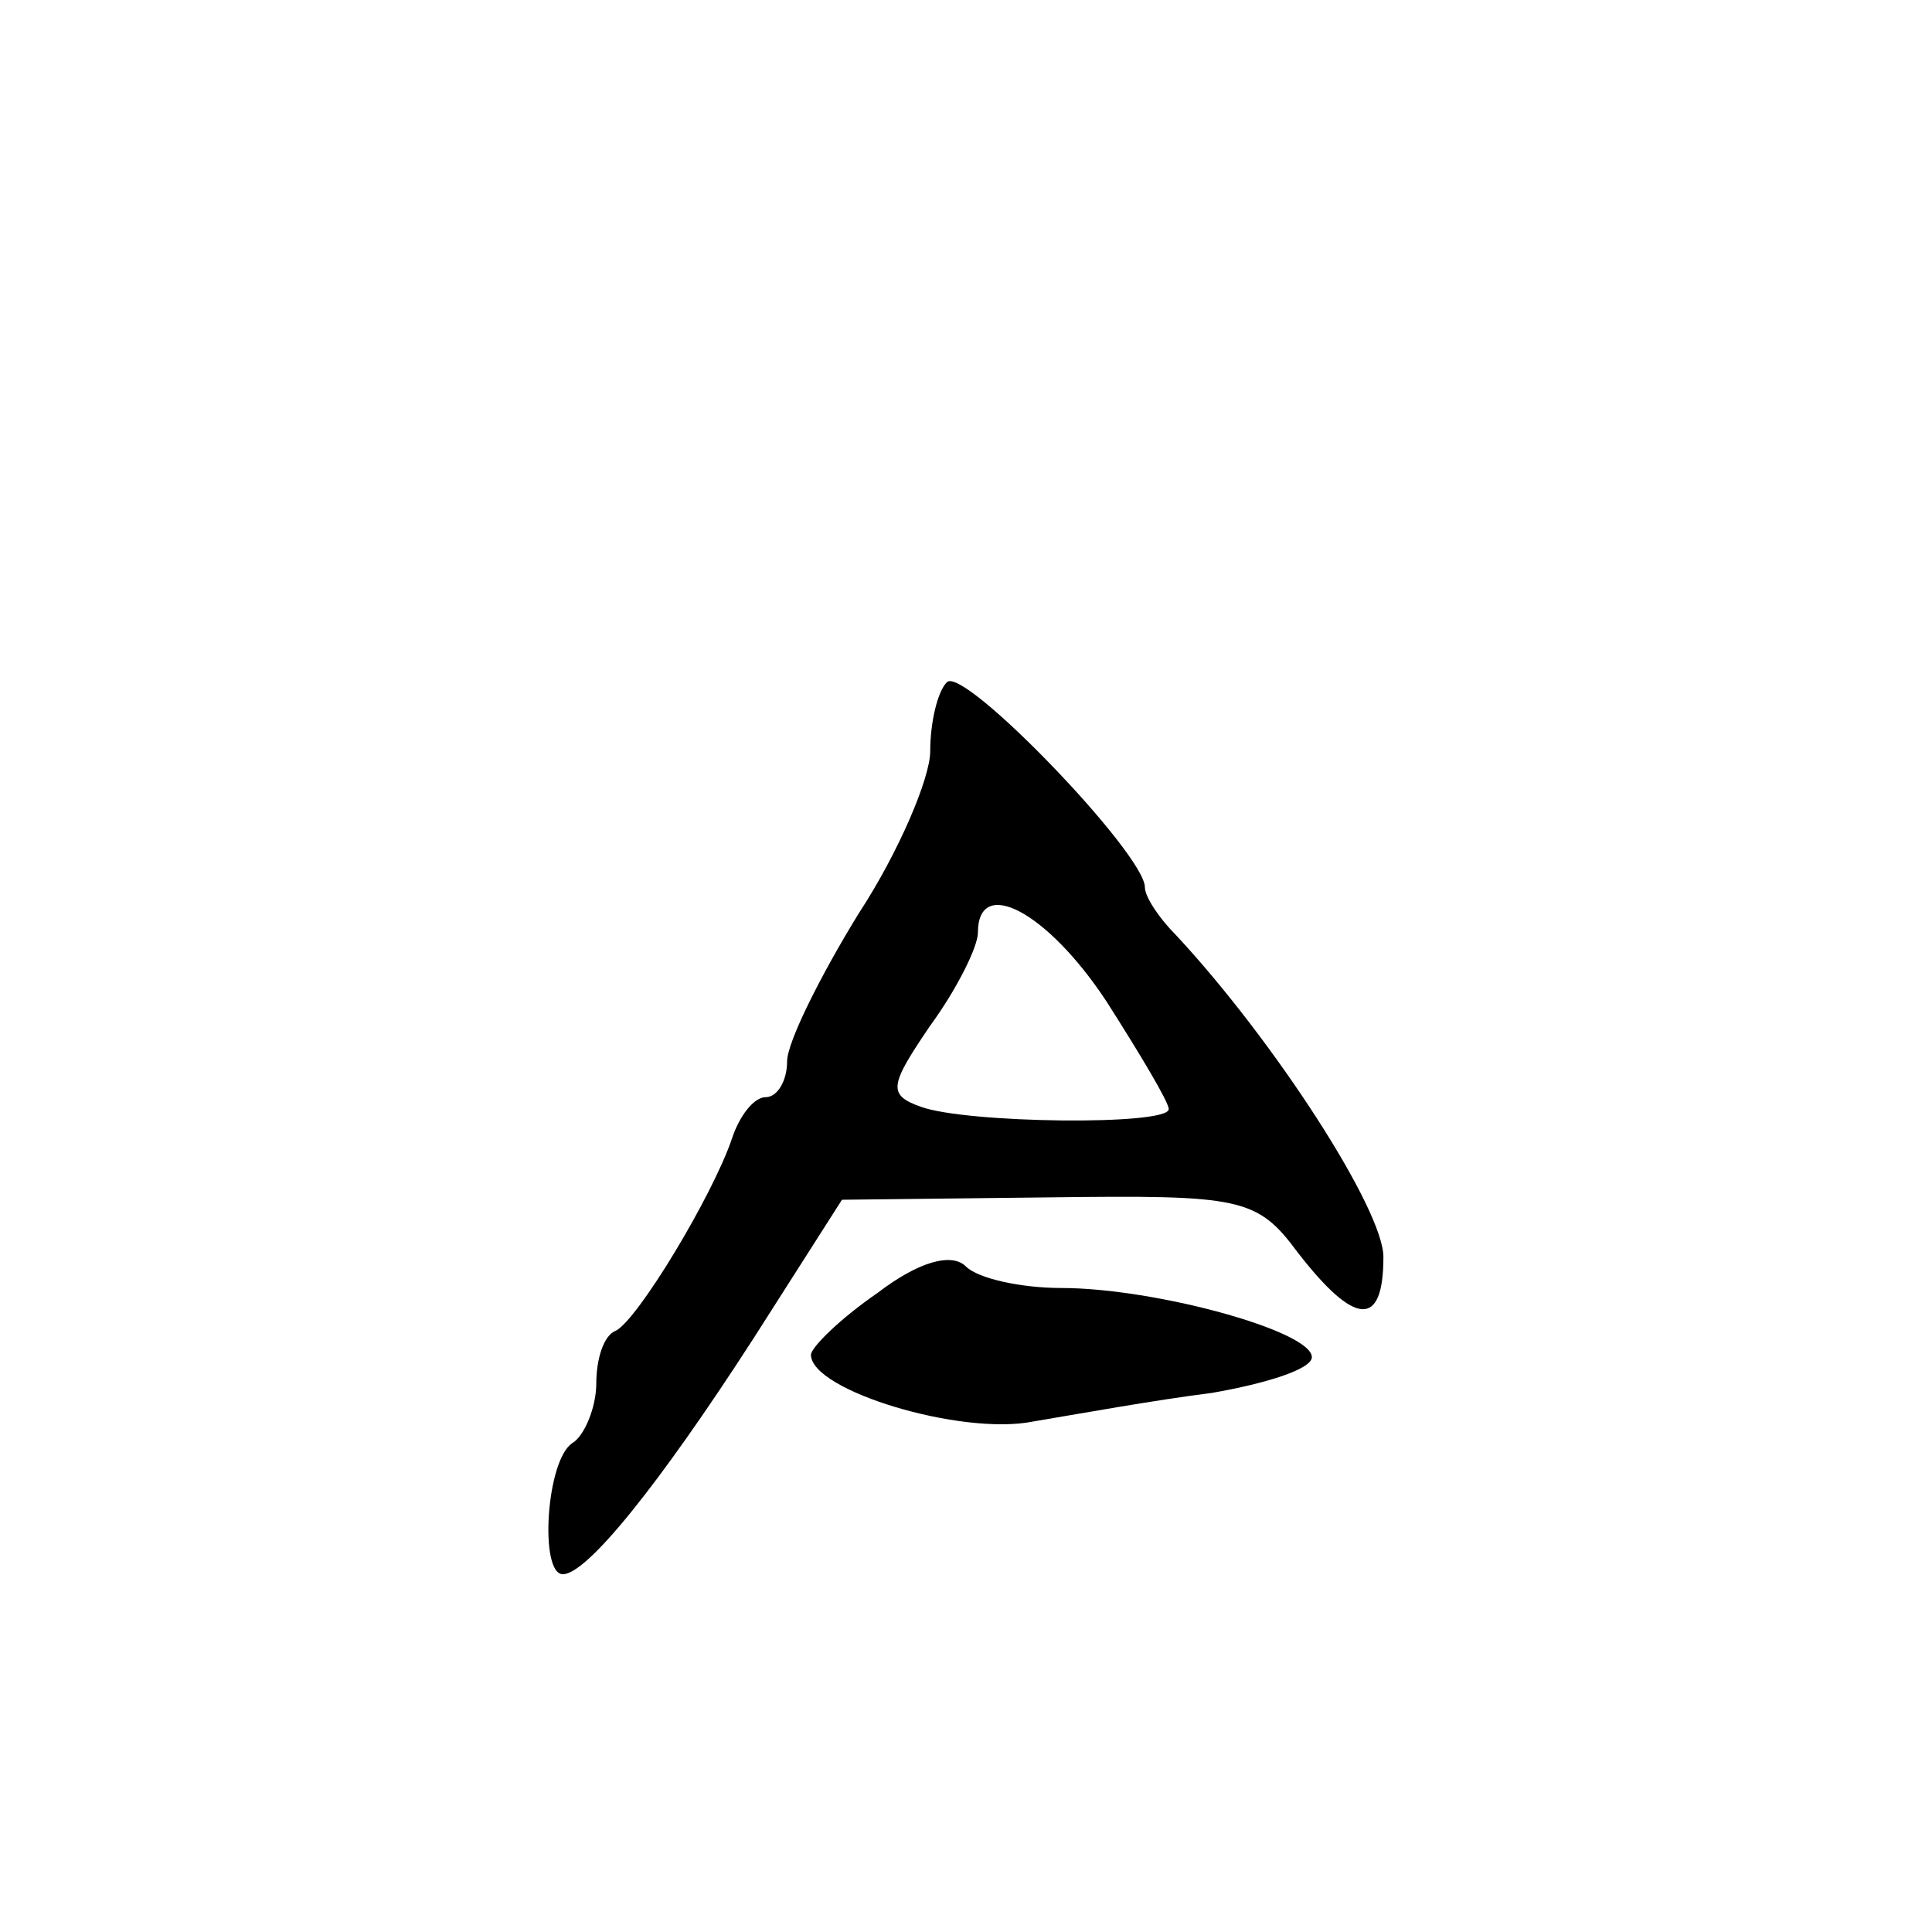
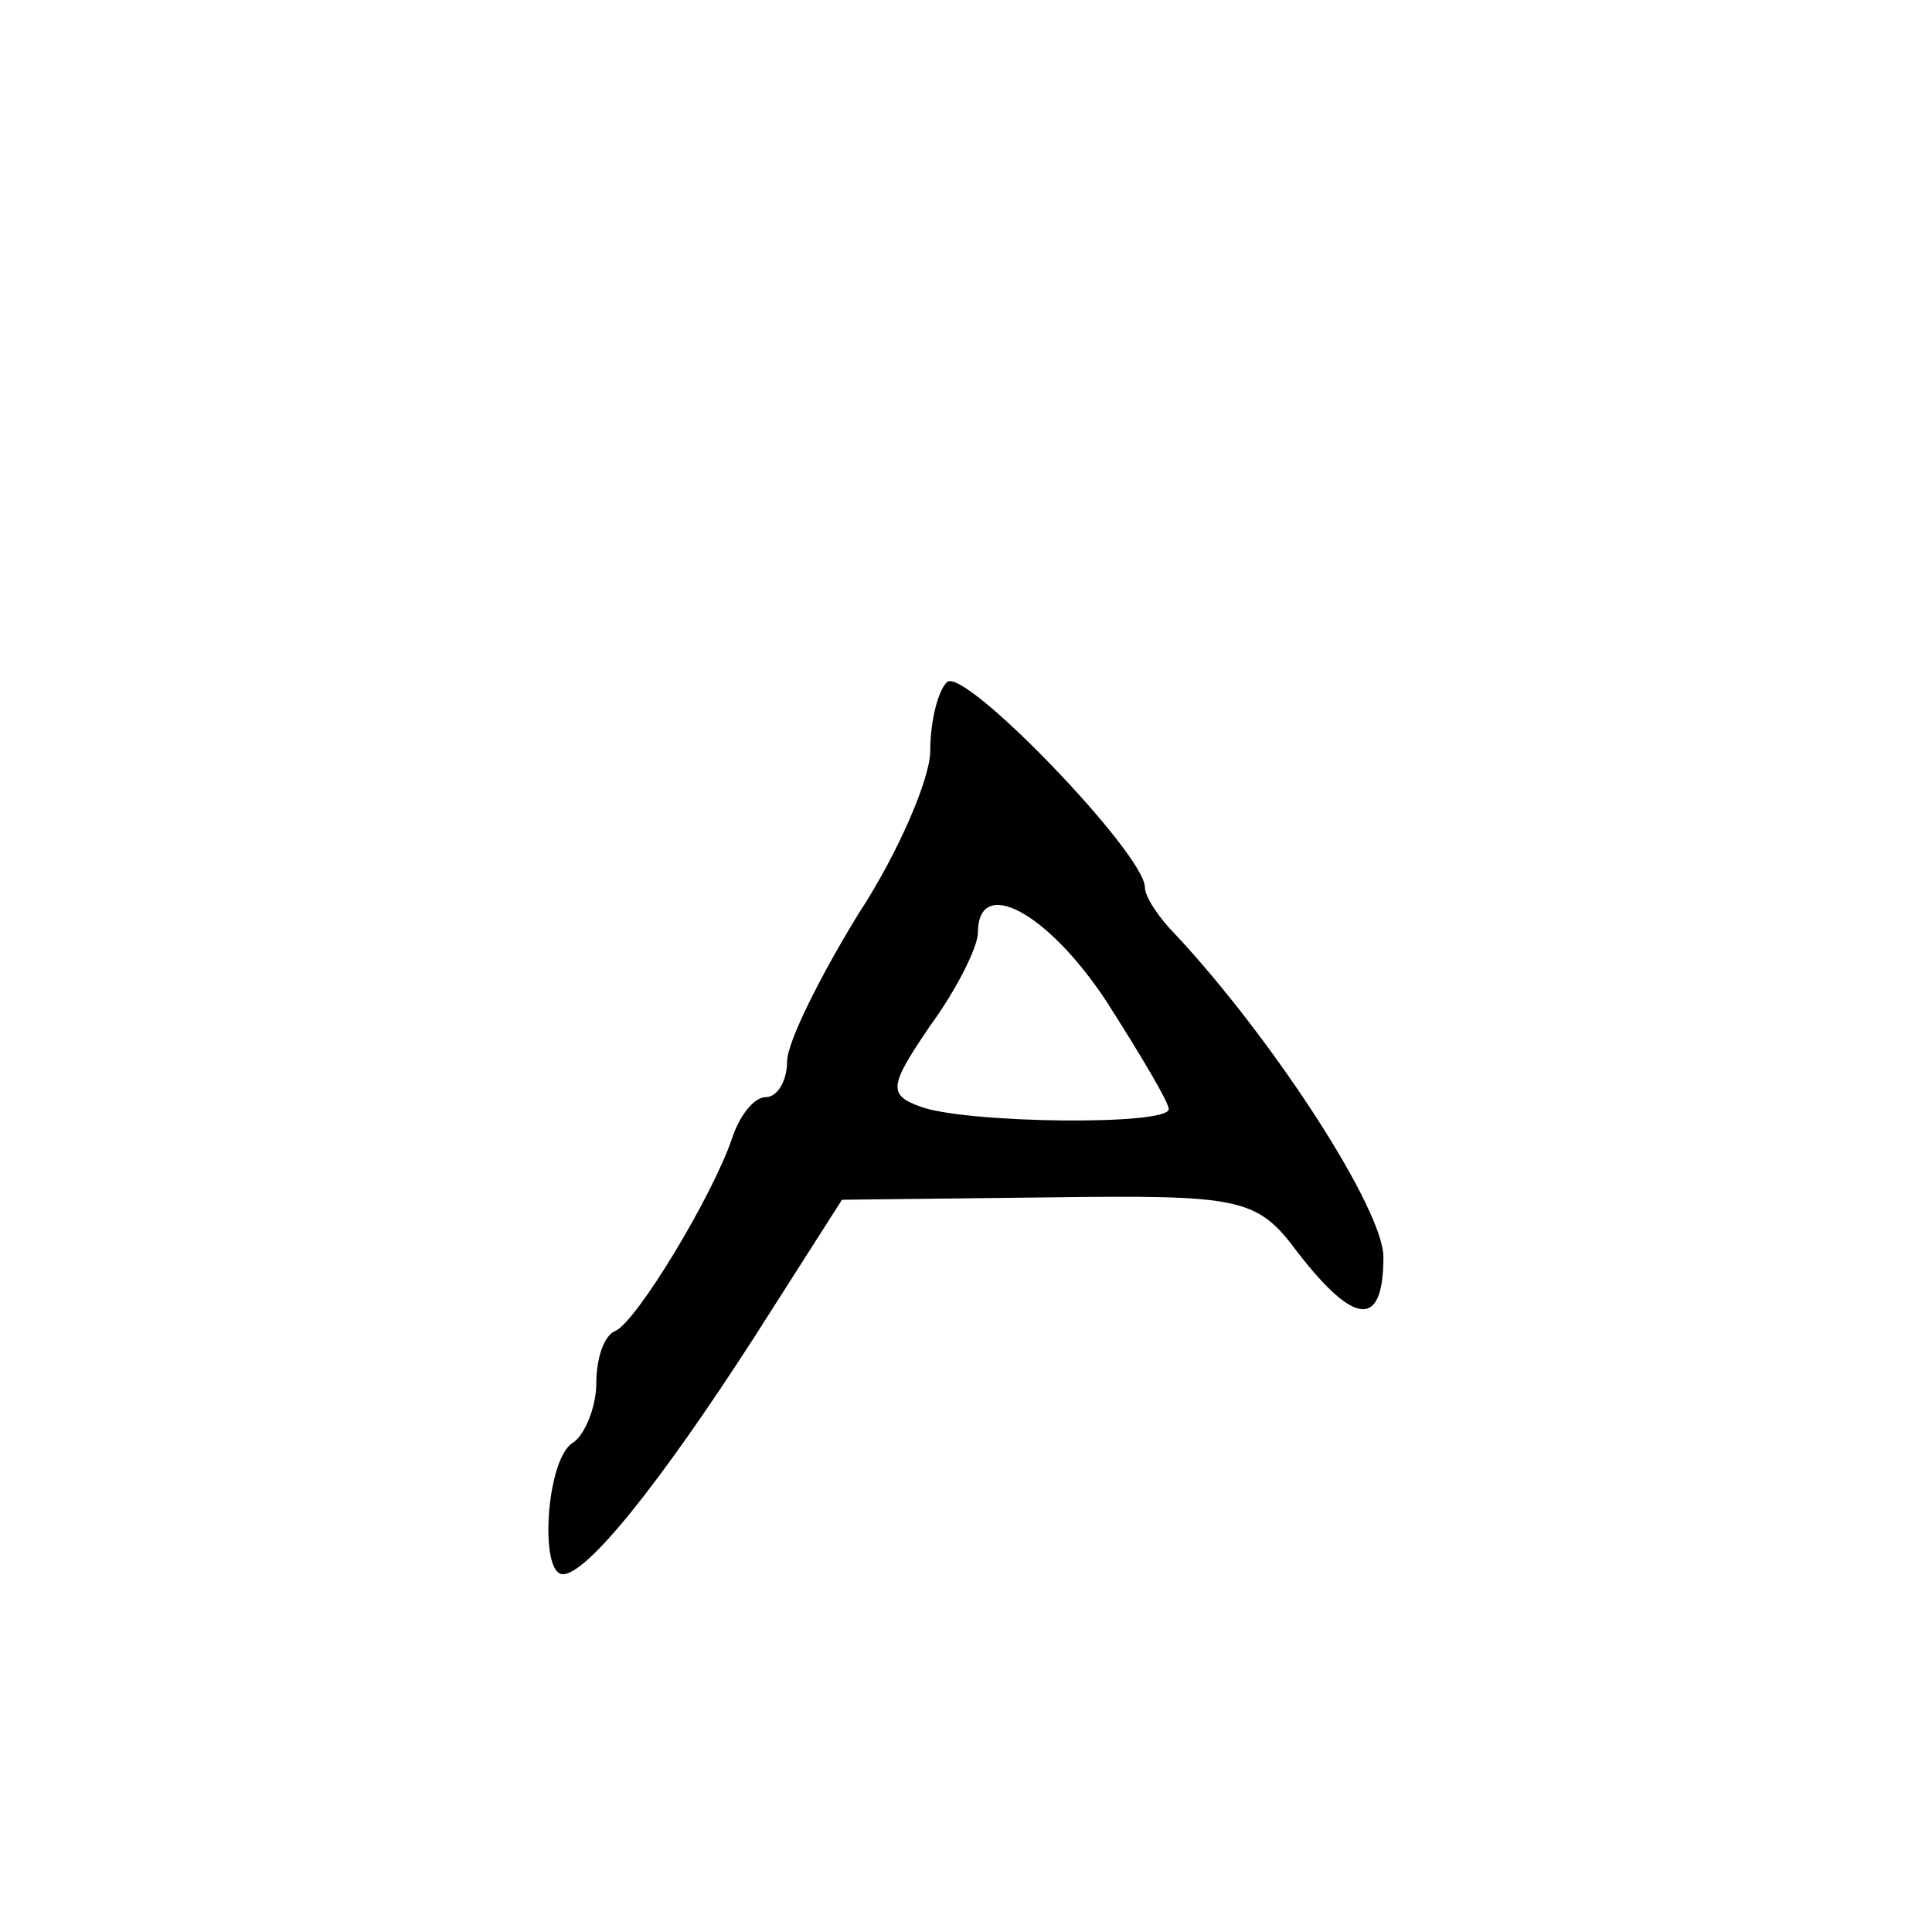
<svg xmlns="http://www.w3.org/2000/svg" version="1.0" width="81pt" height="81pt" viewBox="0 0 81 81" preserveAspectRatio="xMidYMid meet">
  <g transform="translate(0,81) scale(0.1,-0.1)" fill="#000000" stroke="none">
    <path d="M397 524 c-4 -4 -7 -17 -7 -29 0 -11 -13 -42 -30 -68 -16 -26 -30 -54 -30 -62 0 -8 -4 -15 -9 -15 -5 0 -11 -8 -14 -17 -8 -24 -40 -77 -49 -81 -5 -2 -8 -12 -8 -22 0 -10 -5 -22 -10 -25 -11 -7 -14 -55 -4 -55 10 0 40 37 80 99 l37 58 87 1 c80 1 87 0 104 -23 24 -31 36 -32 36 -2 0 20 -46 91 -87 135 -7 7 -13 16 -13 20 0 14 -76 93 -83 86z m67 -134 c14 -22 26 -42 26 -45 0 -7 -85 -6 -104 1 -14 5 -13 9 4 34 11 15 20 33 20 39 0 24 29 9 54 -29z" />
-     <path d="M368 268 c-16 -11 -28 -23 -28 -26 0 -15 63 -34 93 -28 18 3 51 9 75 12 23 4 42 10 42 15 0 11 -66 29 -105 29 -17 0 -35 4 -40 9 -6 6 -20 2 -37 -11z" />
  </g>
</svg>